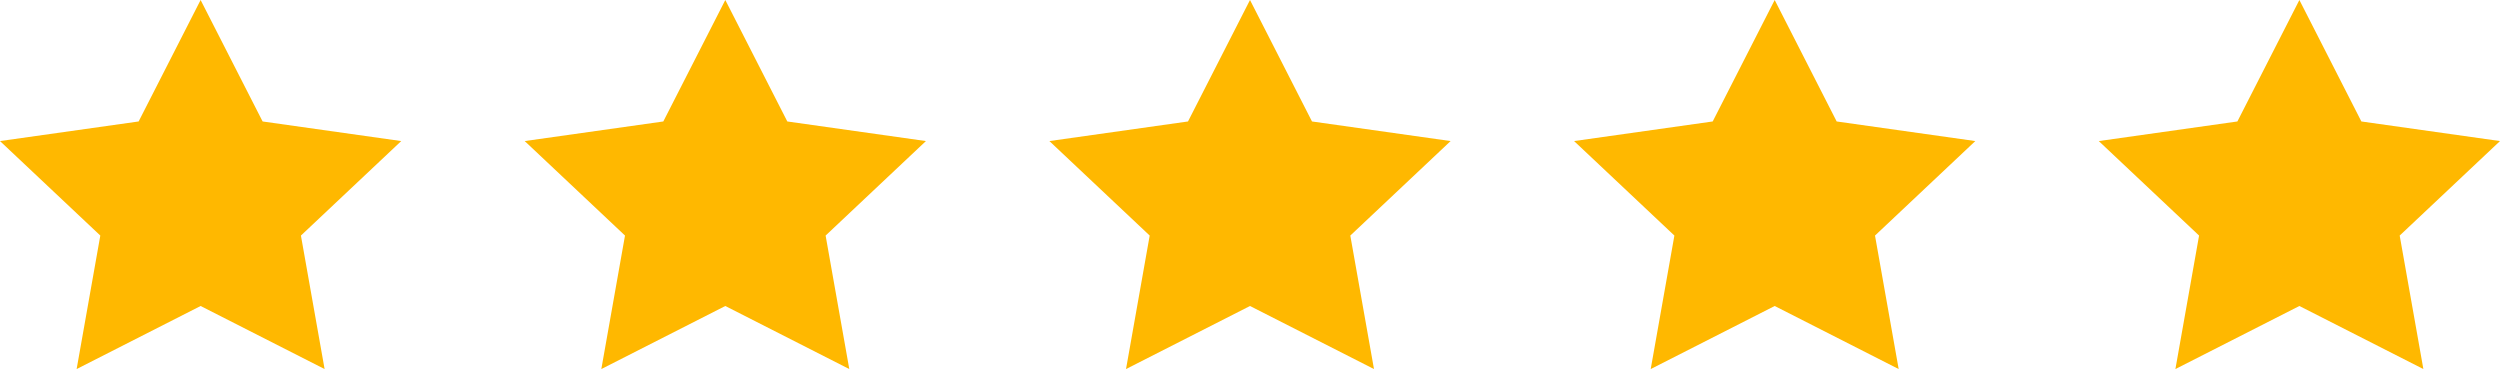
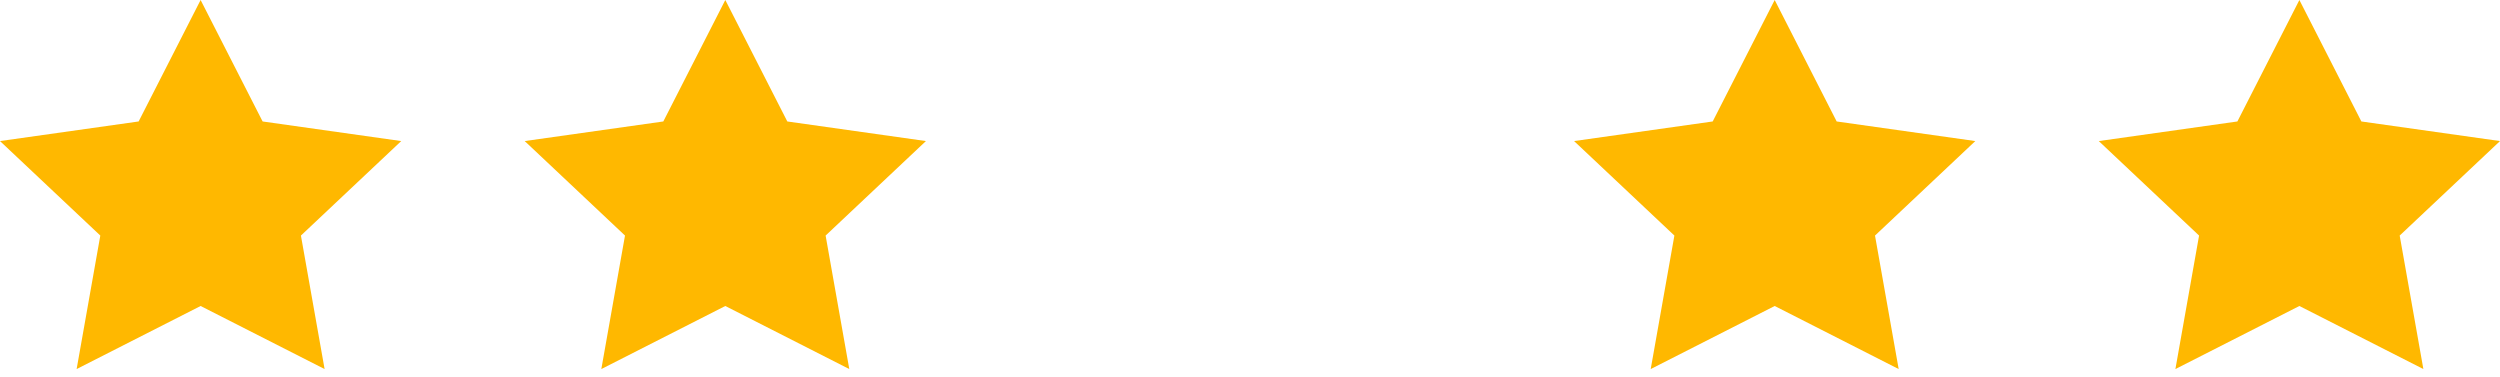
<svg xmlns="http://www.w3.org/2000/svg" width="179" height="27" viewBox="0 0 179 27" fill="none">
  <g id="Frame 1">
    <g id="ð¦ icon &quot;star&quot;">
      <path id="Vector" d="M14.364 0L18.803 8.697L28.728 10.1L21.546 16.866L23.241 26.424L14.364 21.909L5.487 26.424L7.182 16.866L0 10.1L9.926 8.697L14.364 0Z" fill="#FFB800" />
    </g>
    <g id="ð¦ icon &quot;star&quot;_2">
      <path id="Vector_2" d="M51.932 0L56.371 8.697L66.296 10.1L59.114 16.866L60.809 26.424L51.932 21.909L43.055 26.424L44.75 16.866L37.568 10.1L47.493 8.697L51.932 0Z" fill="#FFB800" />
    </g>
    <g id="ð¦ icon &quot;star&quot;_3">
-       <path id="Vector_3" d="M89.5 0L93.939 8.697L103.864 10.1L96.682 16.866L98.377 26.424L89.5 21.909L80.623 26.424L82.318 16.866L75.136 10.1L85.061 8.697L89.5 0Z" fill="#FFB800" />
-     </g>
+       </g>
    <g id="ð¦ icon &quot;star&quot;_4">
      <path id="Vector_4" d="M127.068 0L131.506 8.697L141.432 10.1L134.25 16.866L135.945 26.424L127.068 21.909L118.191 26.424L119.886 16.866L112.704 10.1L122.629 8.697L127.068 0Z" fill="#FFB800" />
    </g>
    <g id="ð¦ icon &quot;star&quot;_5">
      <path id="Vector_5" d="M164.636 0L169.074 8.697L179 10.1L171.818 16.866L173.513 26.424L164.636 21.909L155.759 26.424L157.454 16.866L150.272 10.1L160.197 8.697L164.636 0Z" fill="#FFB800" />
    </g>
  </g>
</svg>